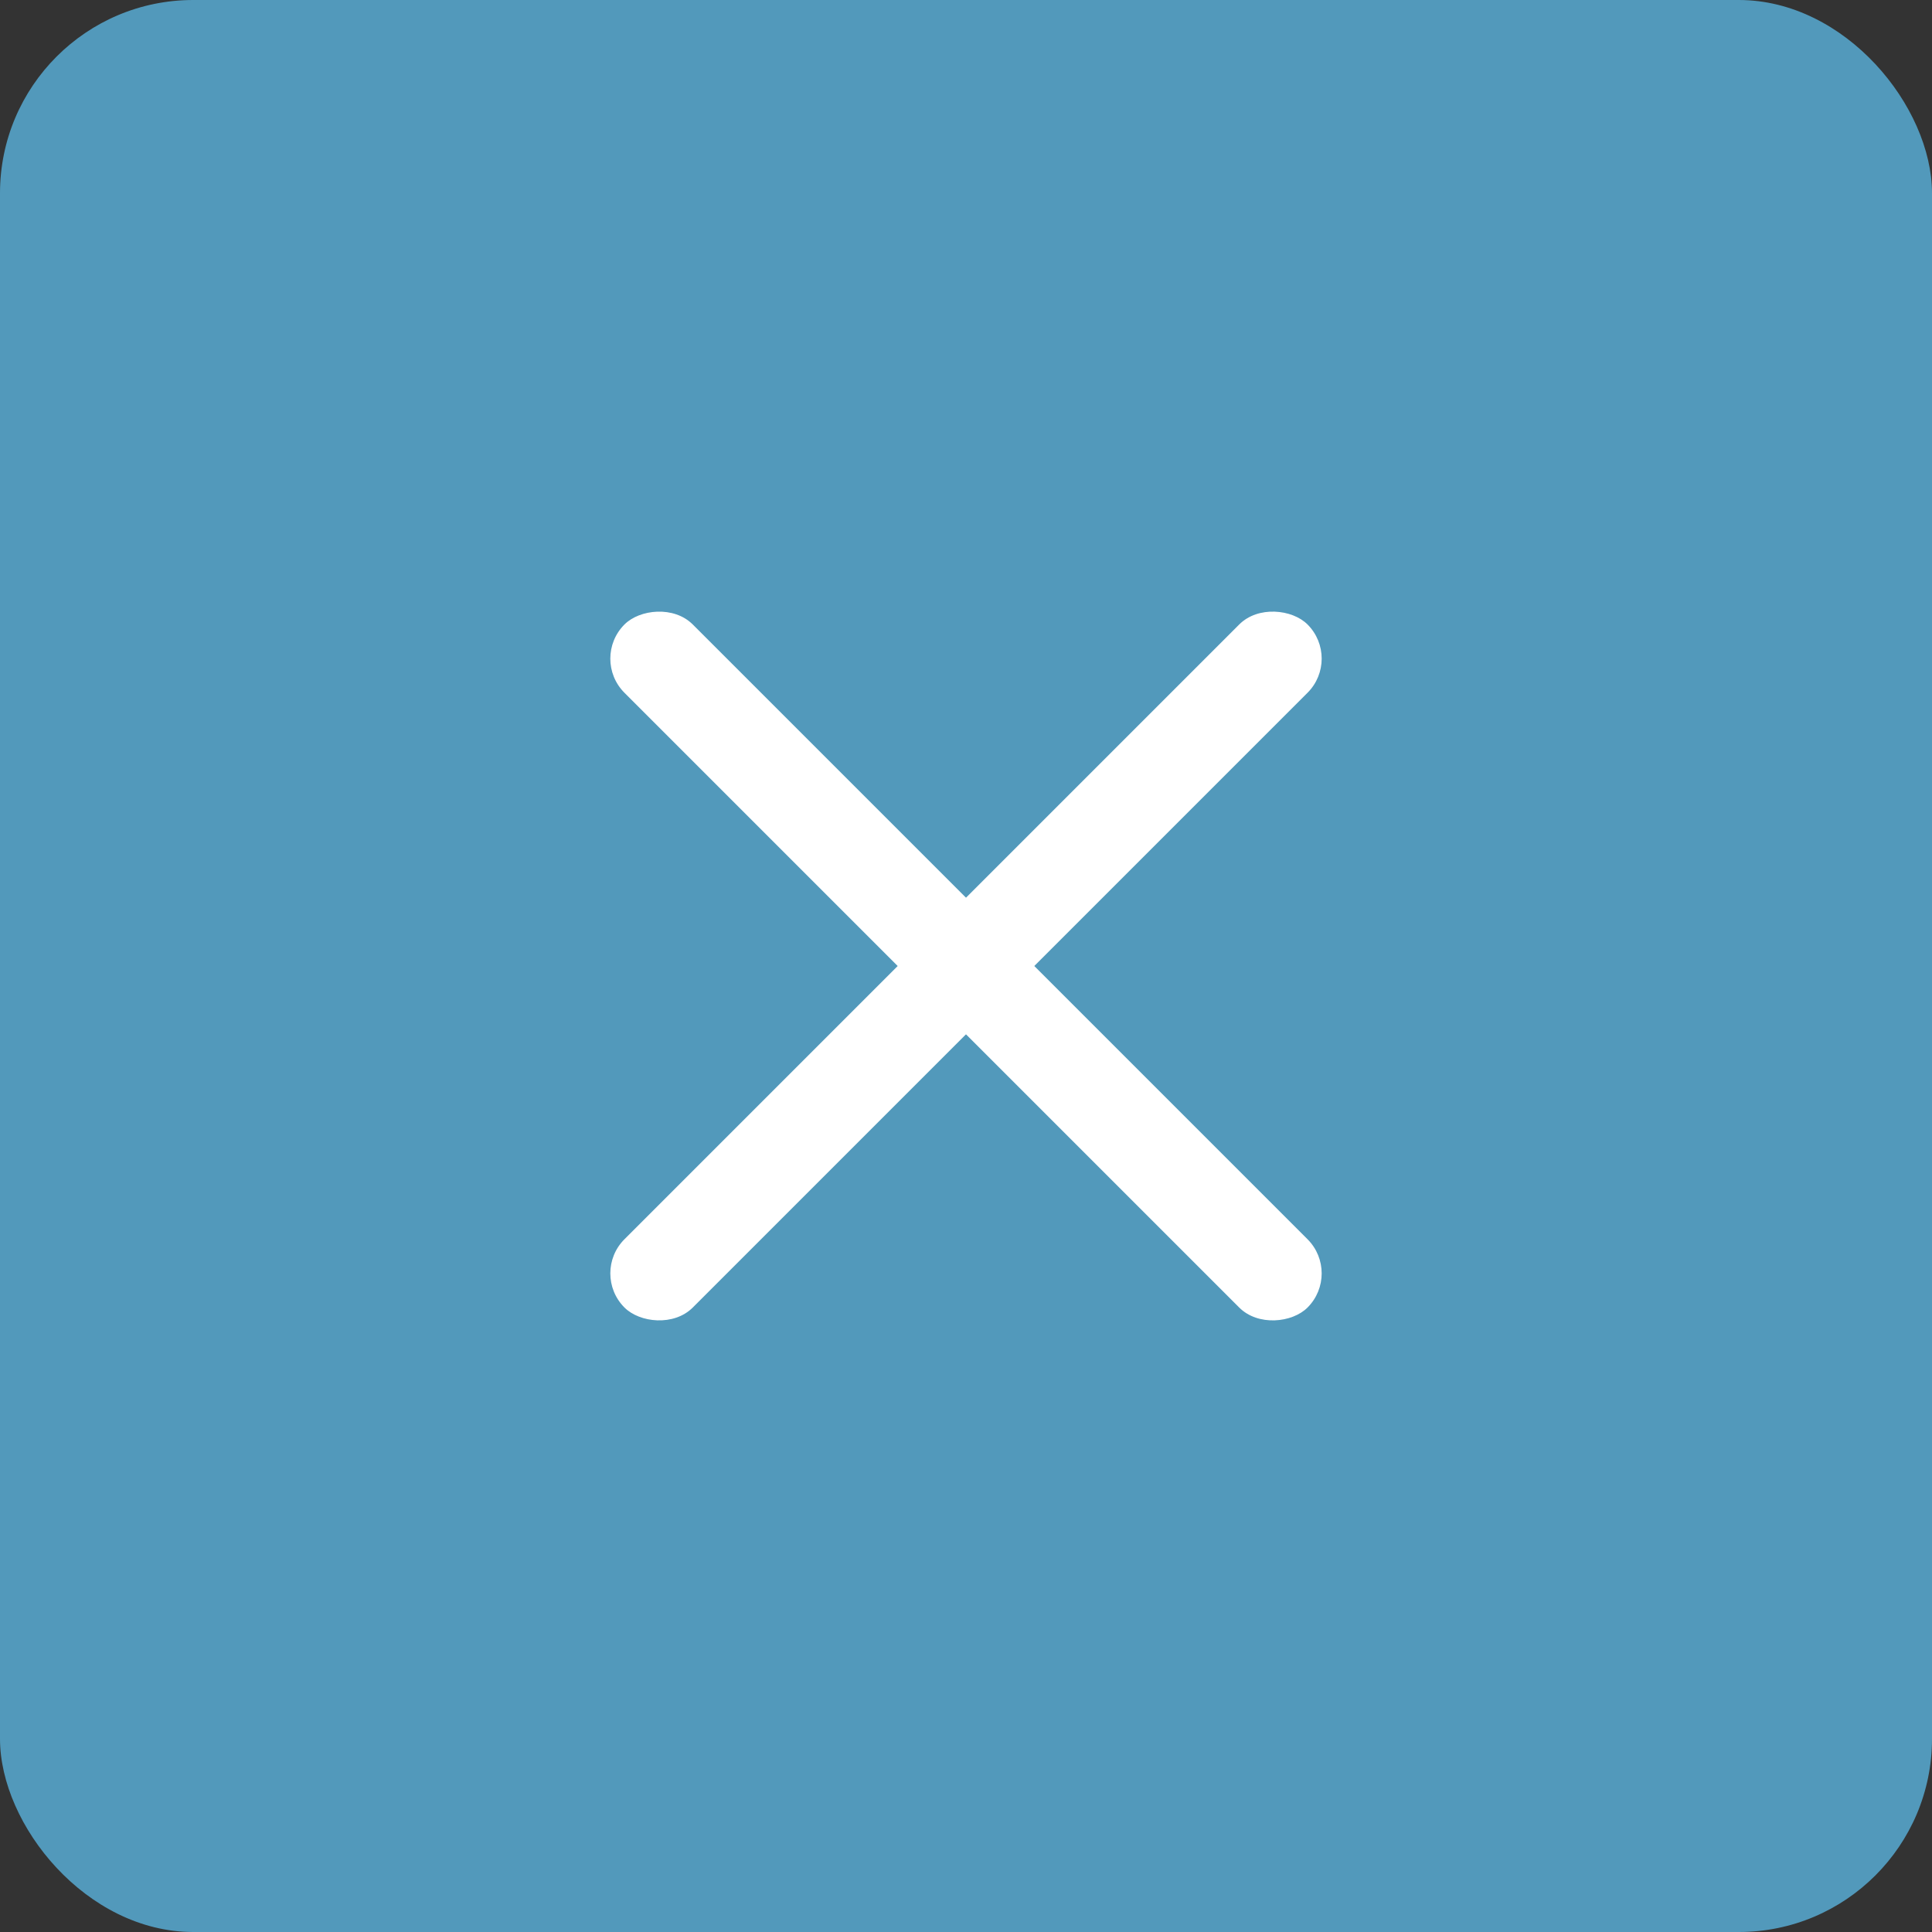
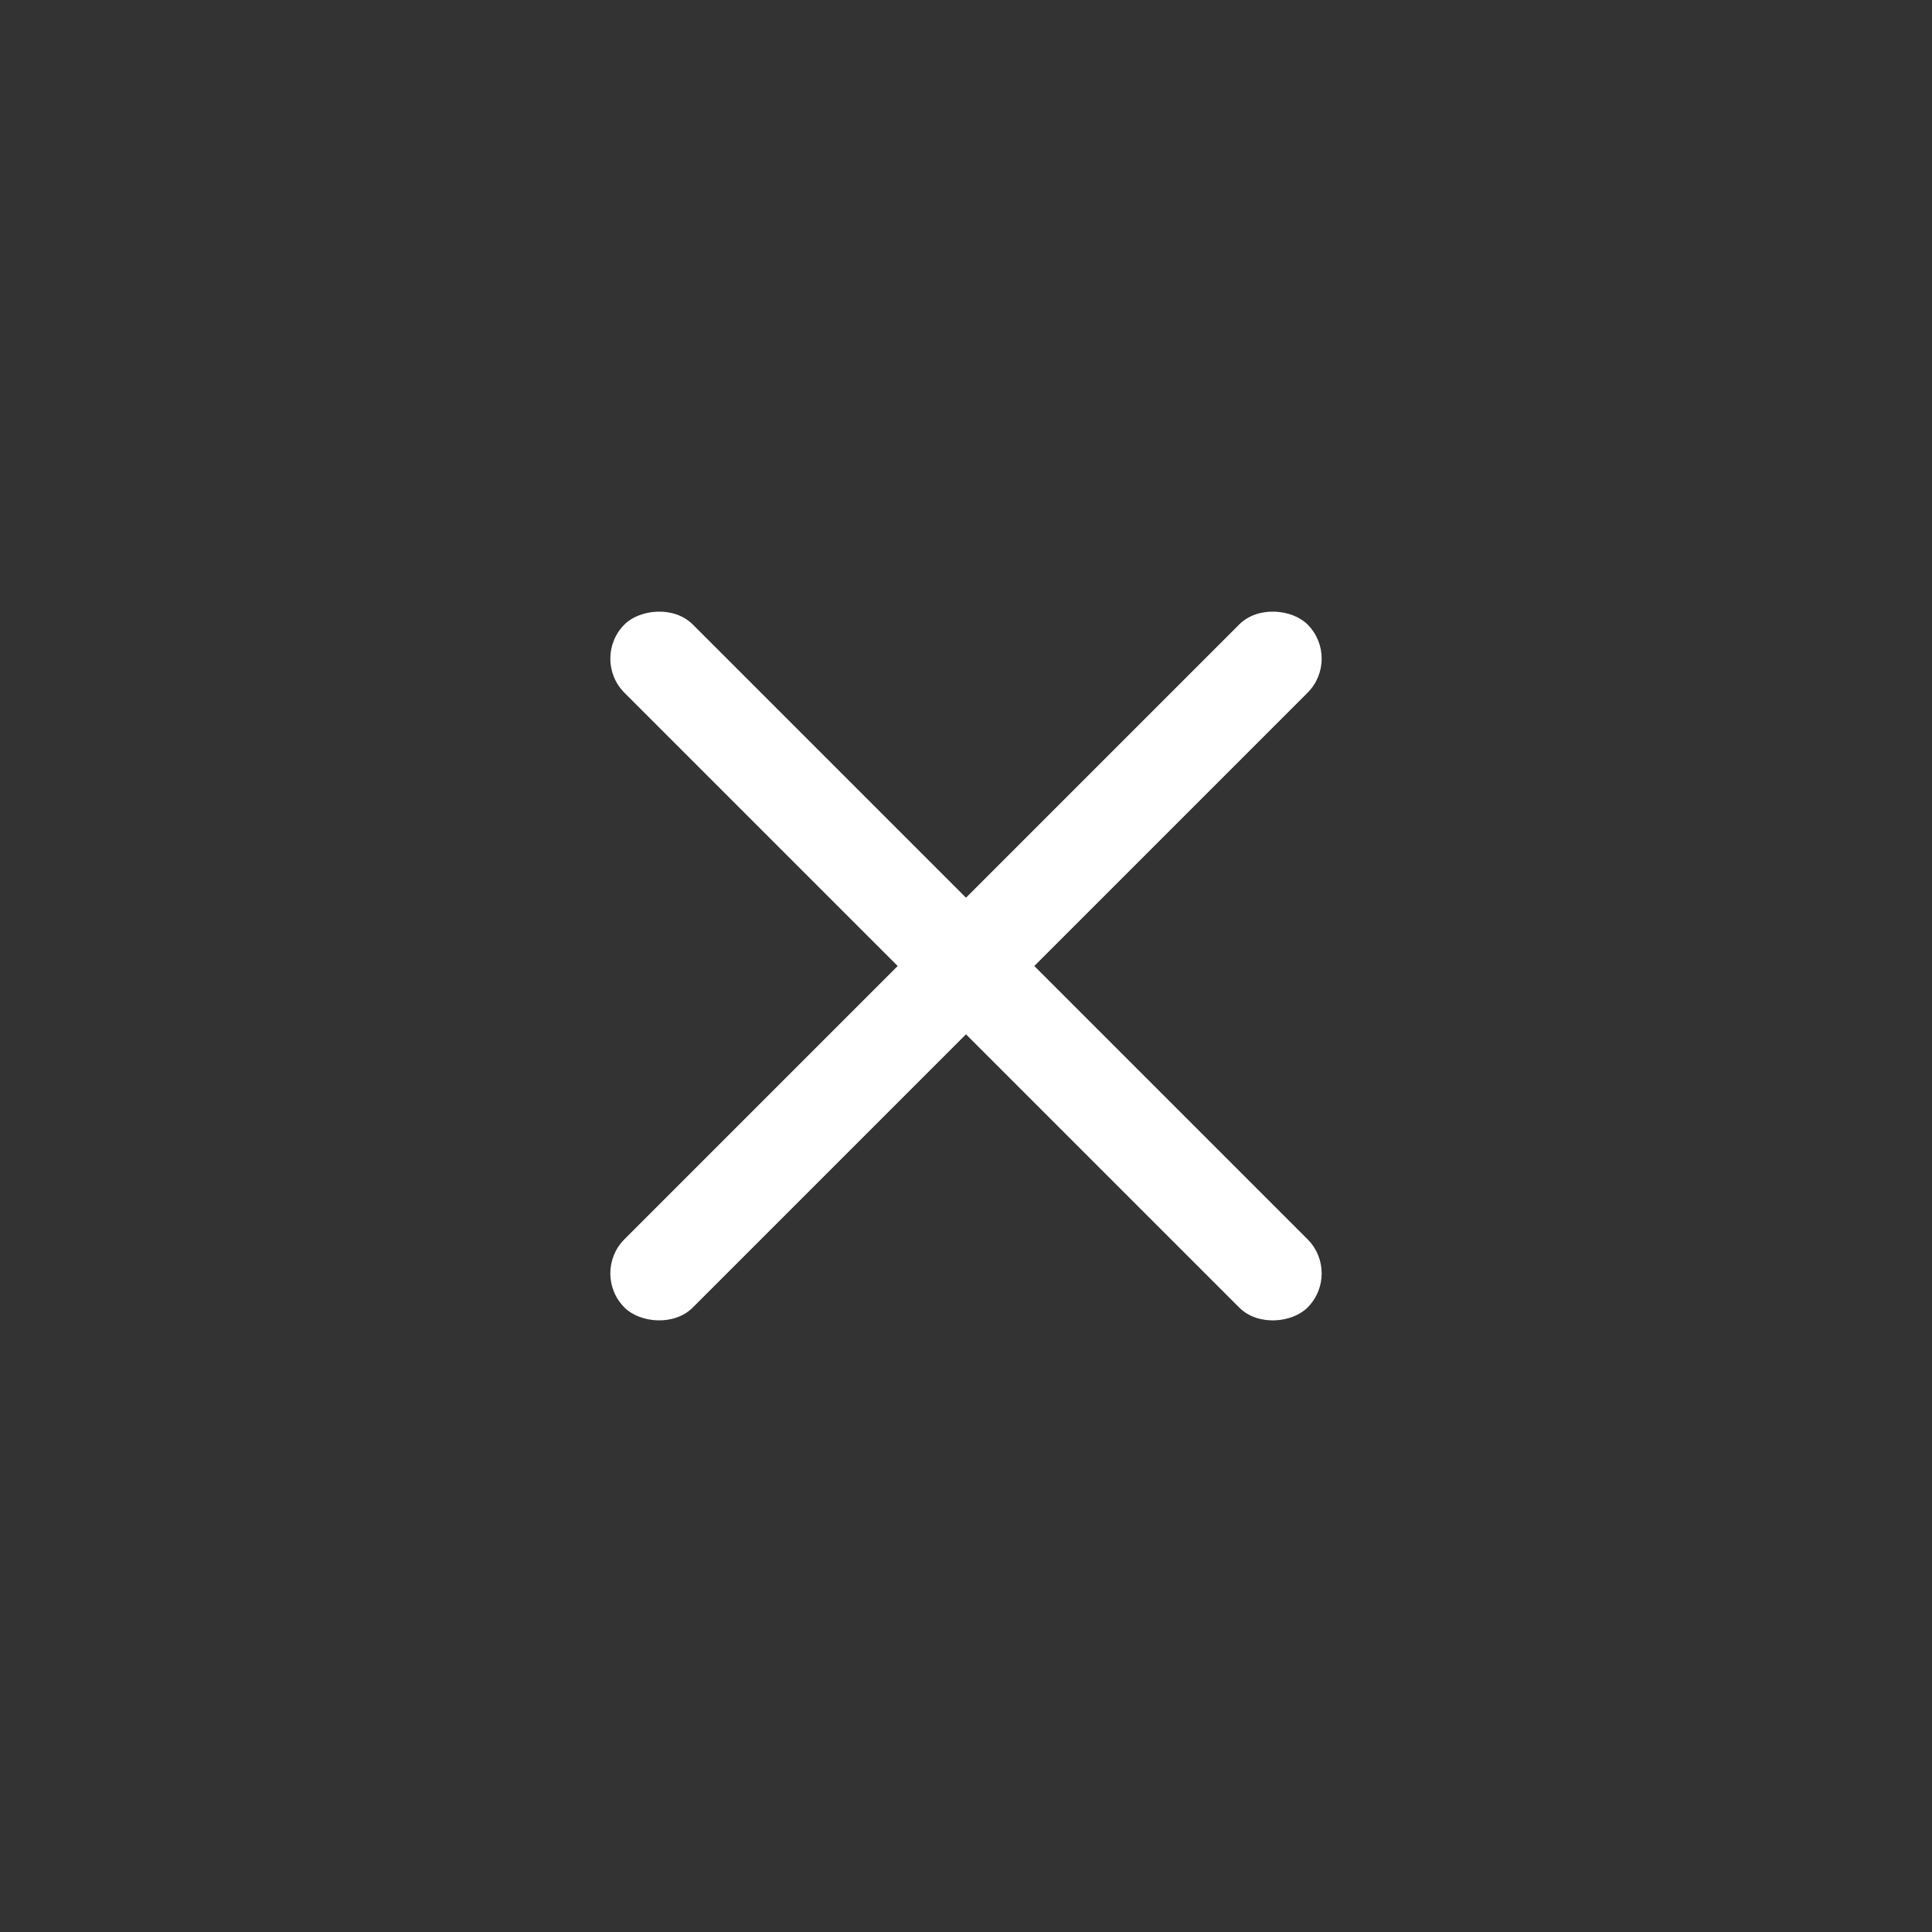
<svg xmlns="http://www.w3.org/2000/svg" width="40" height="40">
  <rect width="100%" height="100%" fill="#333333" stroke="none" />
  <g fill="none" fill-rule="evenodd">
-     <rect width="40" height="40" fill="#5299BB" rx="4" />
    <g fill="#FFF" transform="translate(12 12)">
      <rect width="20" height="2" x="-2" y="7" rx="1" transform="rotate(135 8 8)" />
      <rect width="20" height="2" x="-2" y="7" rx="1" transform="scale(1 -1) rotate(-45 -11.314 0)" />
    </g>
  </g>
</svg>